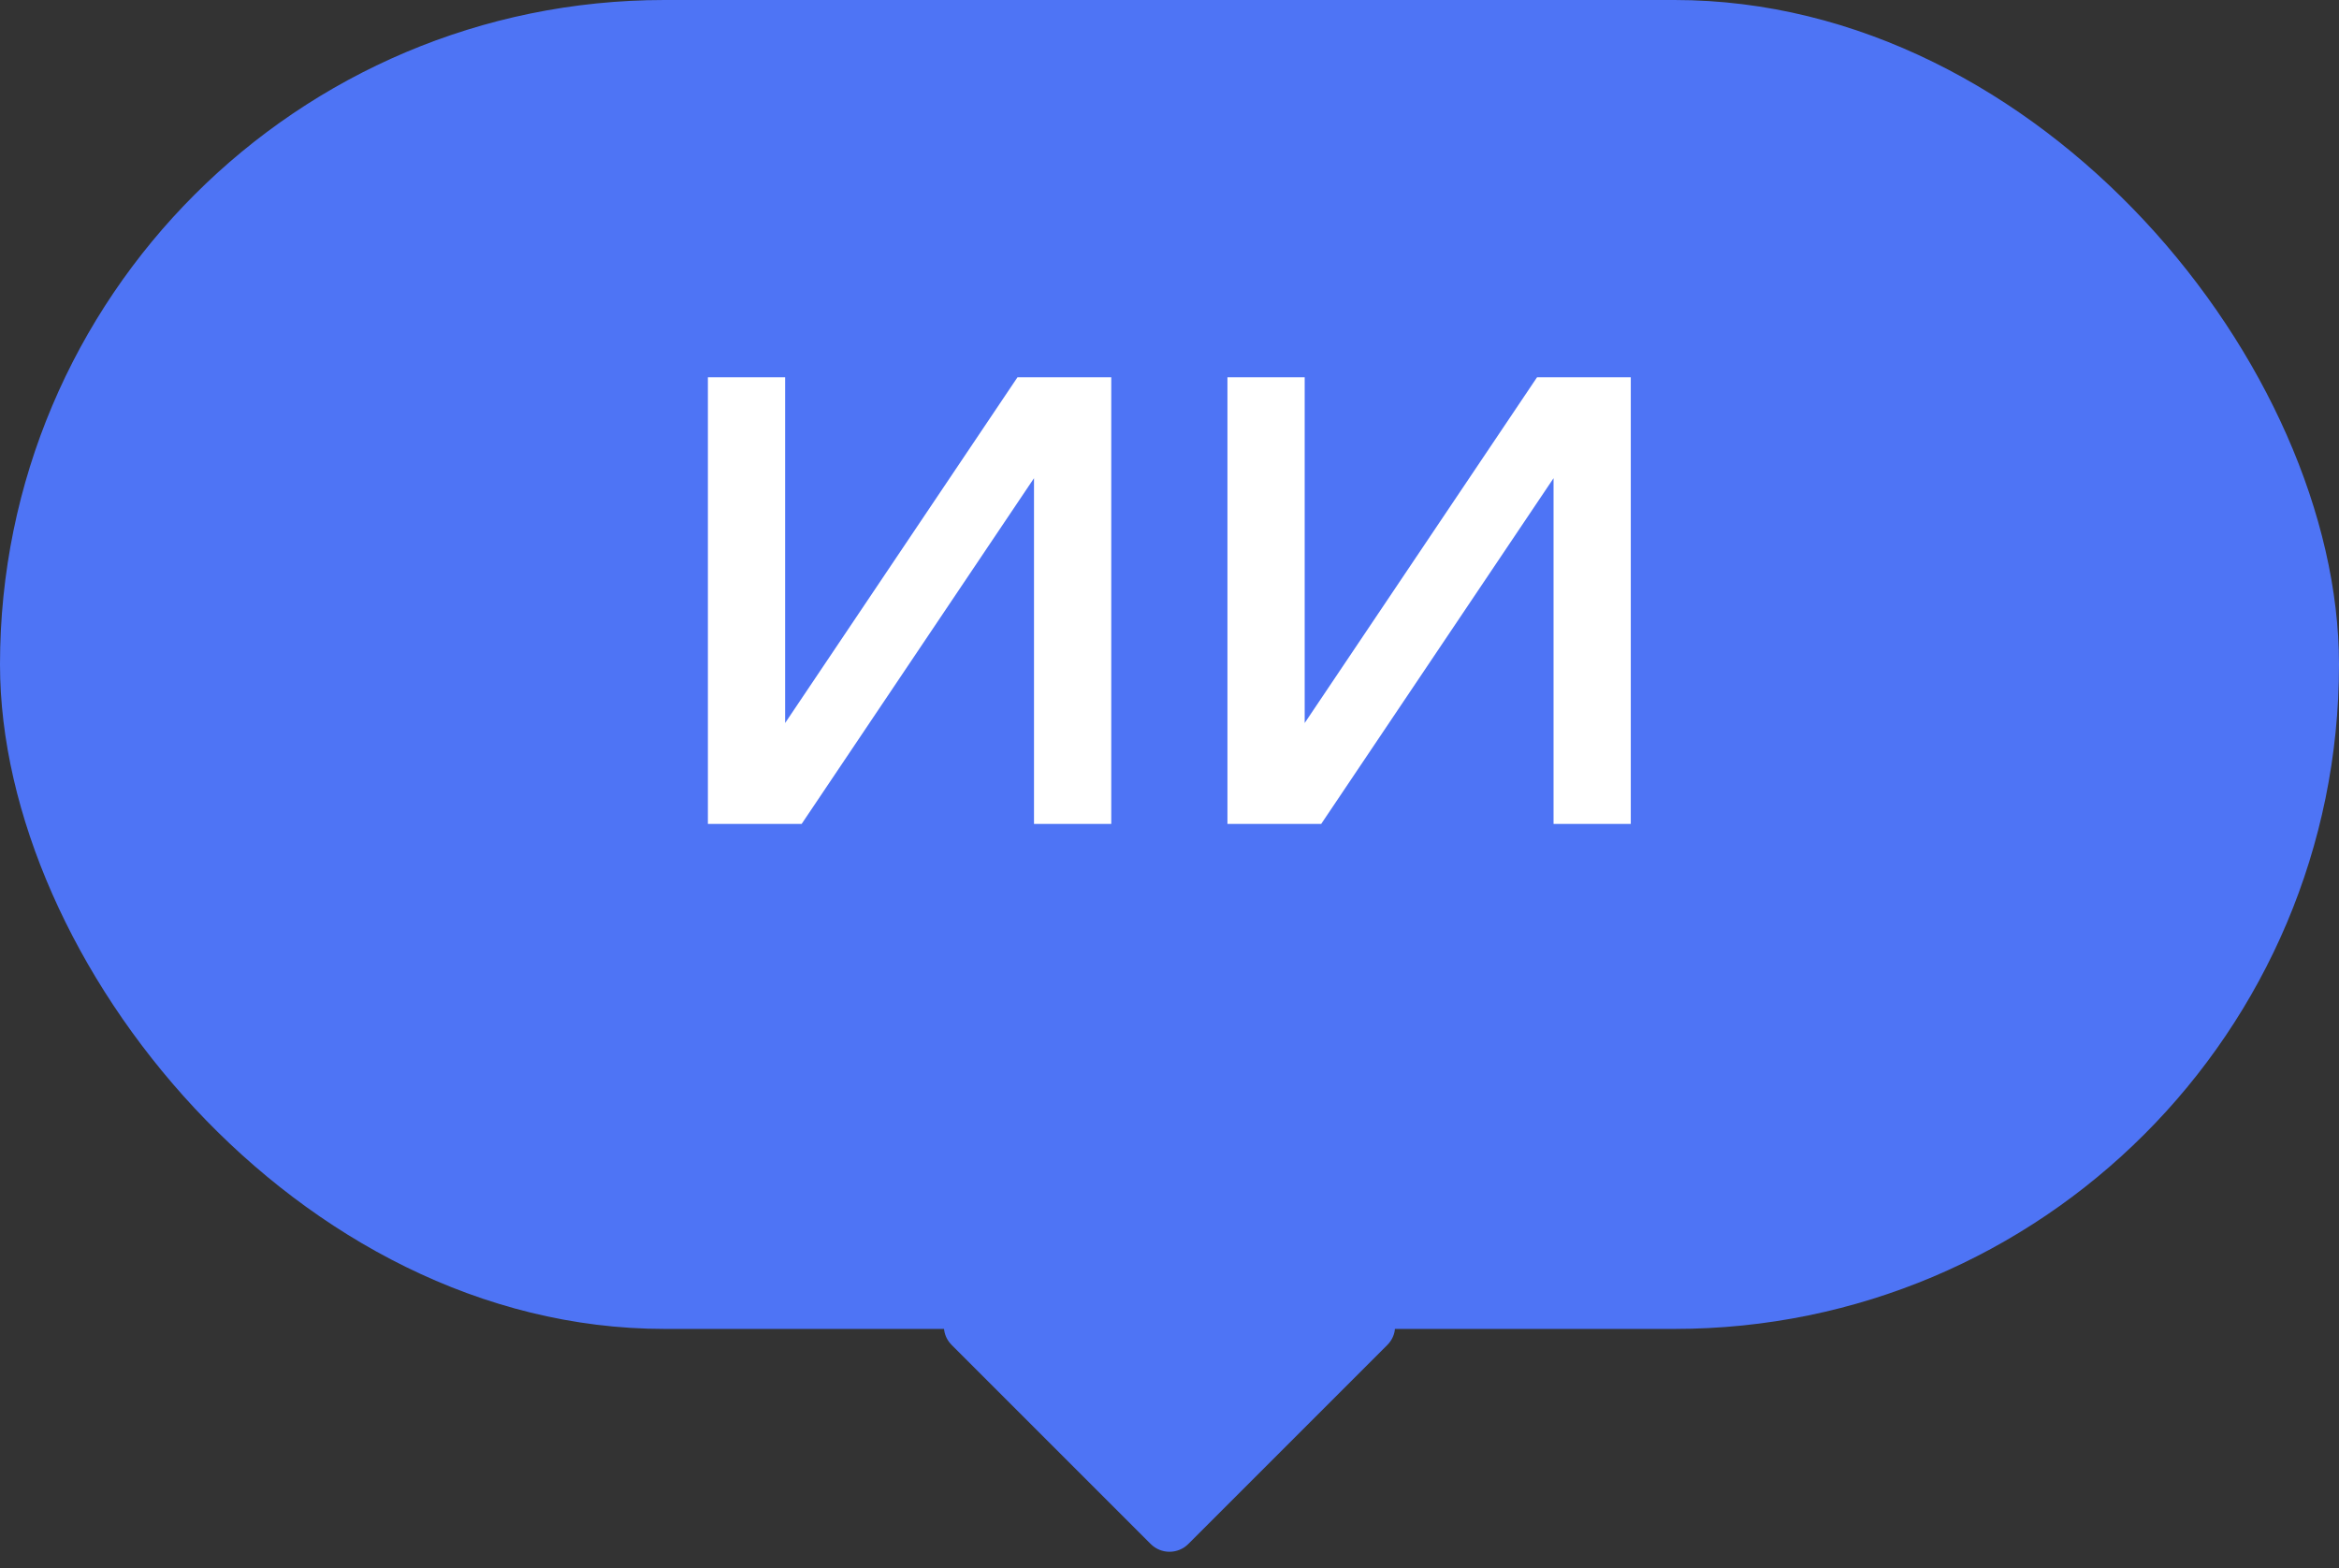
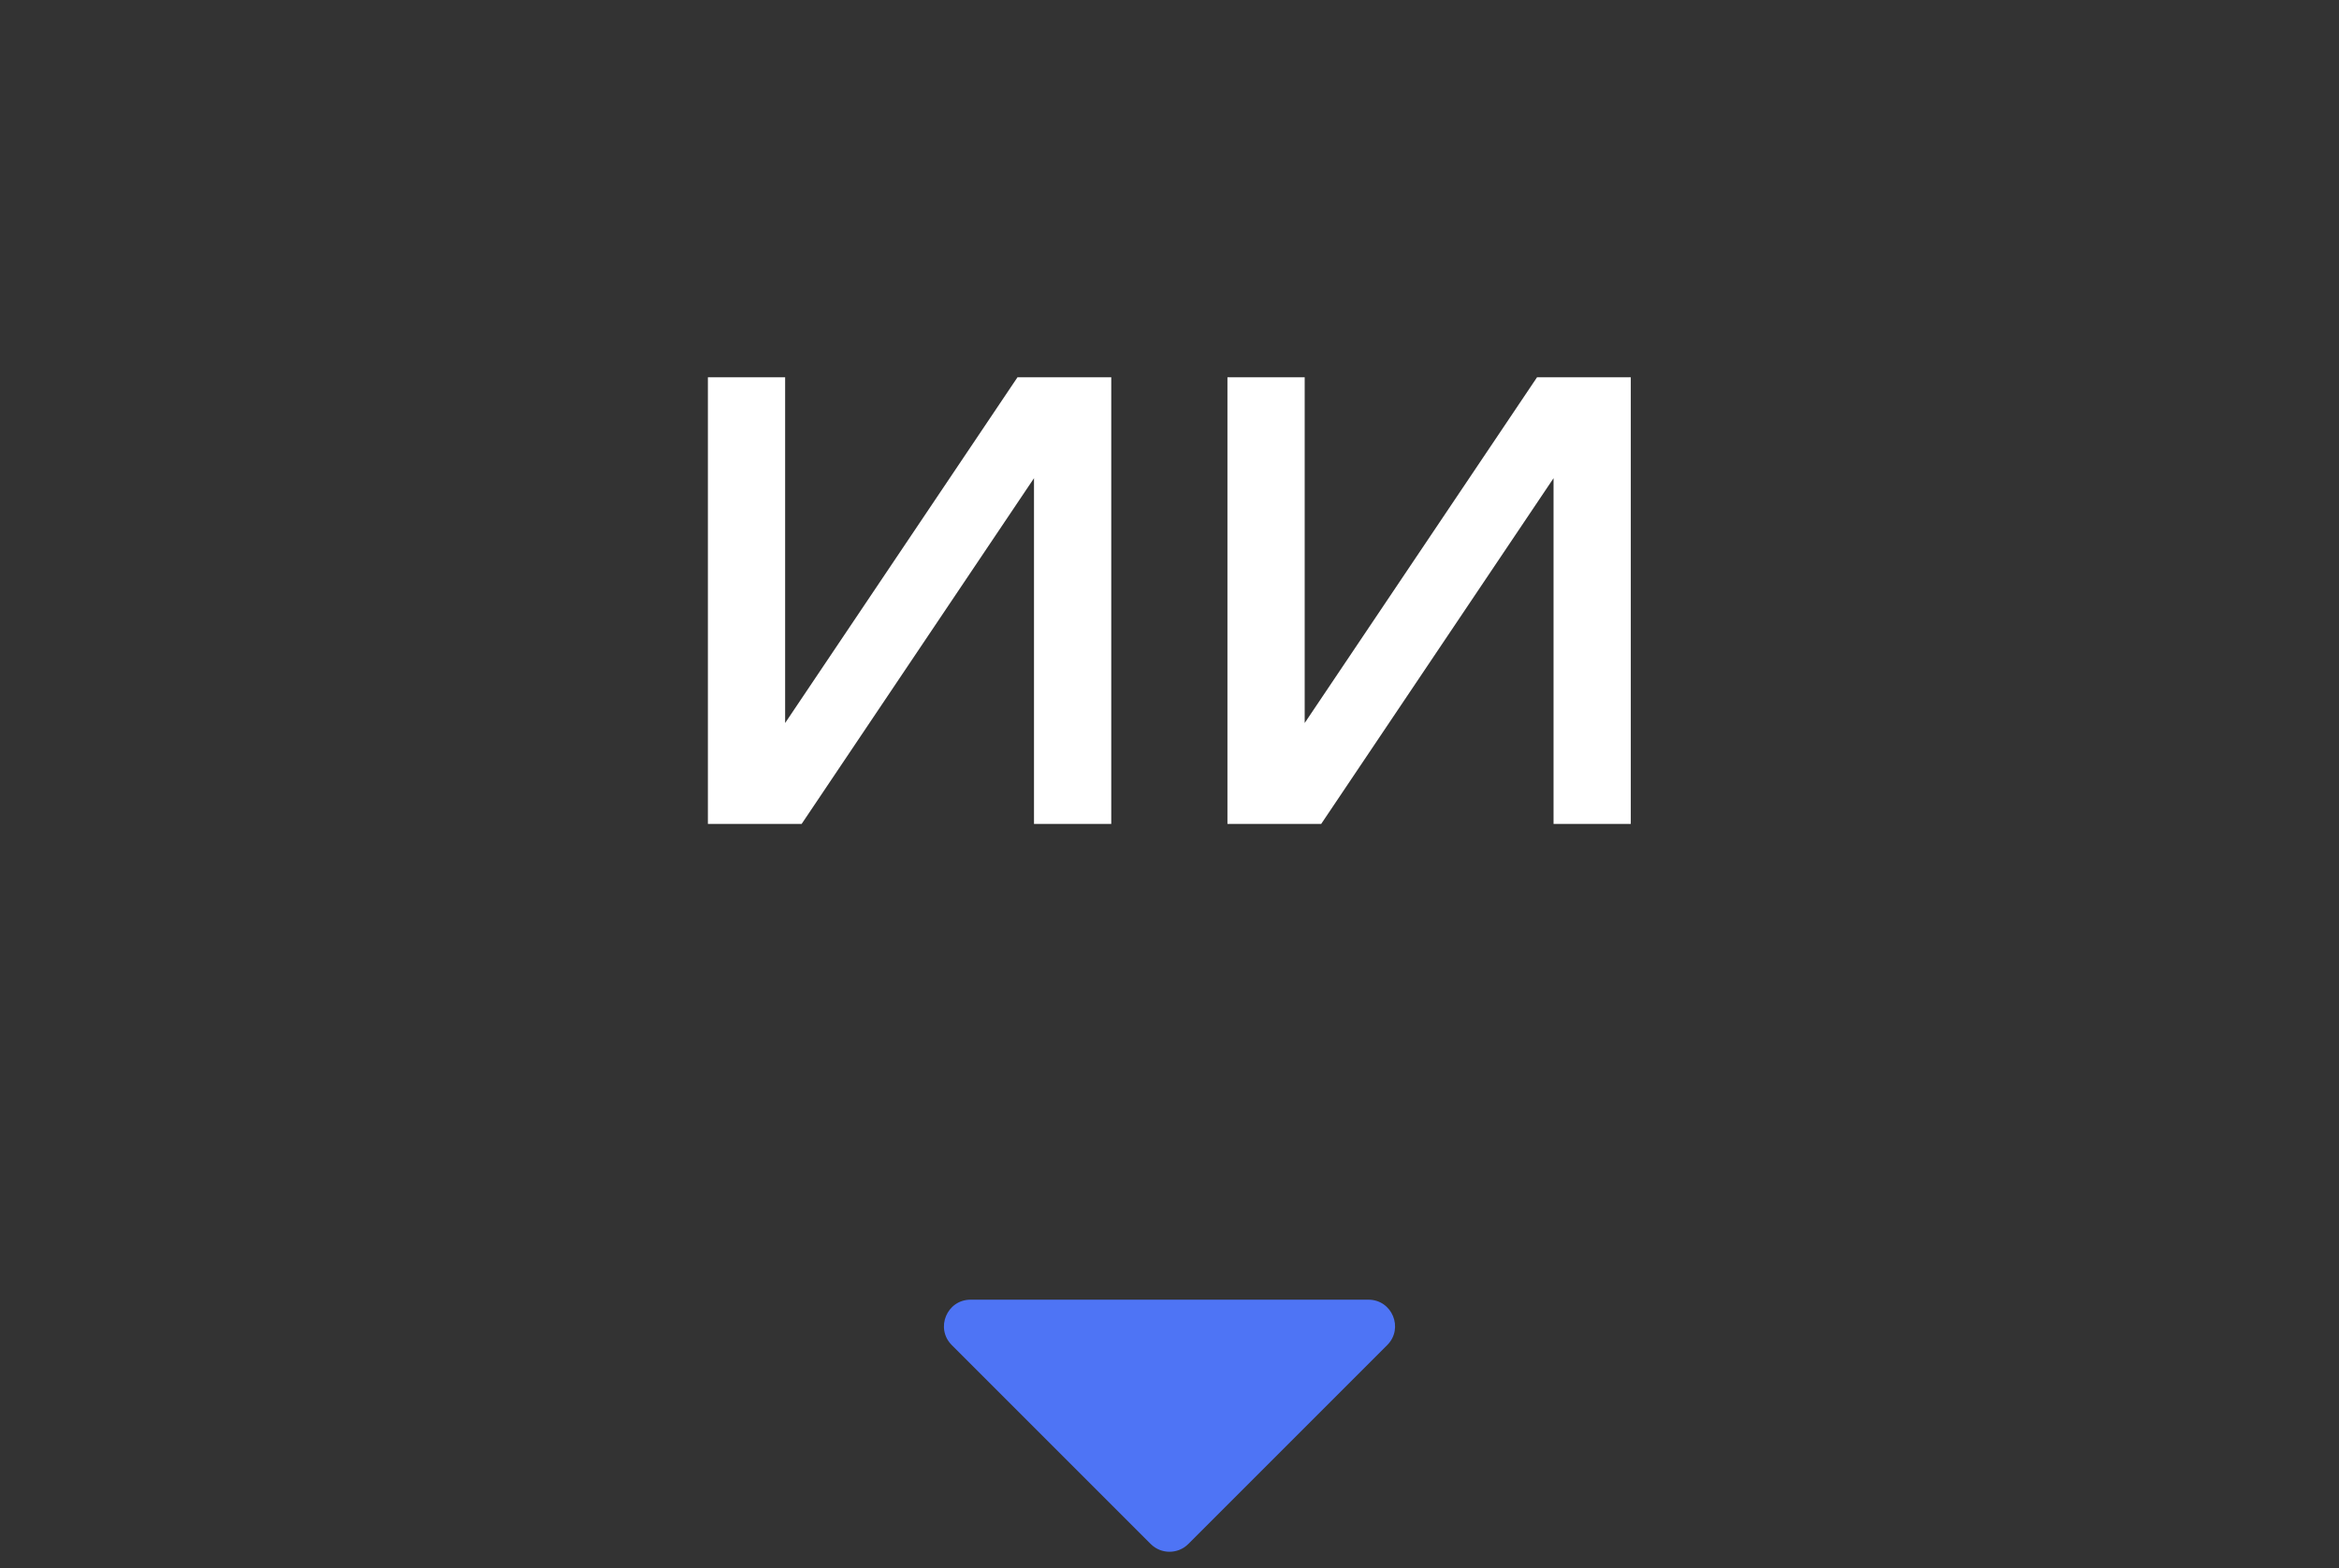
<svg xmlns="http://www.w3.org/2000/svg" width="88" height="59" viewBox="0 0 88 59" fill="none">
  <rect x="0" y="0" width="88" height="59" fill="#333333" stroke="none" />
-   <rect width="88" height="50" rx="25" fill="#4E74F5" />
  <path d="M41.809 14.195V31H38.902V17.992L30.16 31H26.633V14.195H29.539V27.203L38.281 14.195H41.809ZM61.355 14.195V31H58.449V17.992L49.707 31H46.18V14.195H49.086V27.203L57.828 14.195H61.355Z" fill="white" />
  <path d="M51.485 48.9C52.376 48.9 52.822 49.977 52.192 50.607L44.707 58.092C44.317 58.482 43.683 58.482 43.293 58.092L35.808 50.607C35.178 49.977 35.624 48.9 36.515 48.9H51.485Z" fill="#4E74F5" />
</svg>